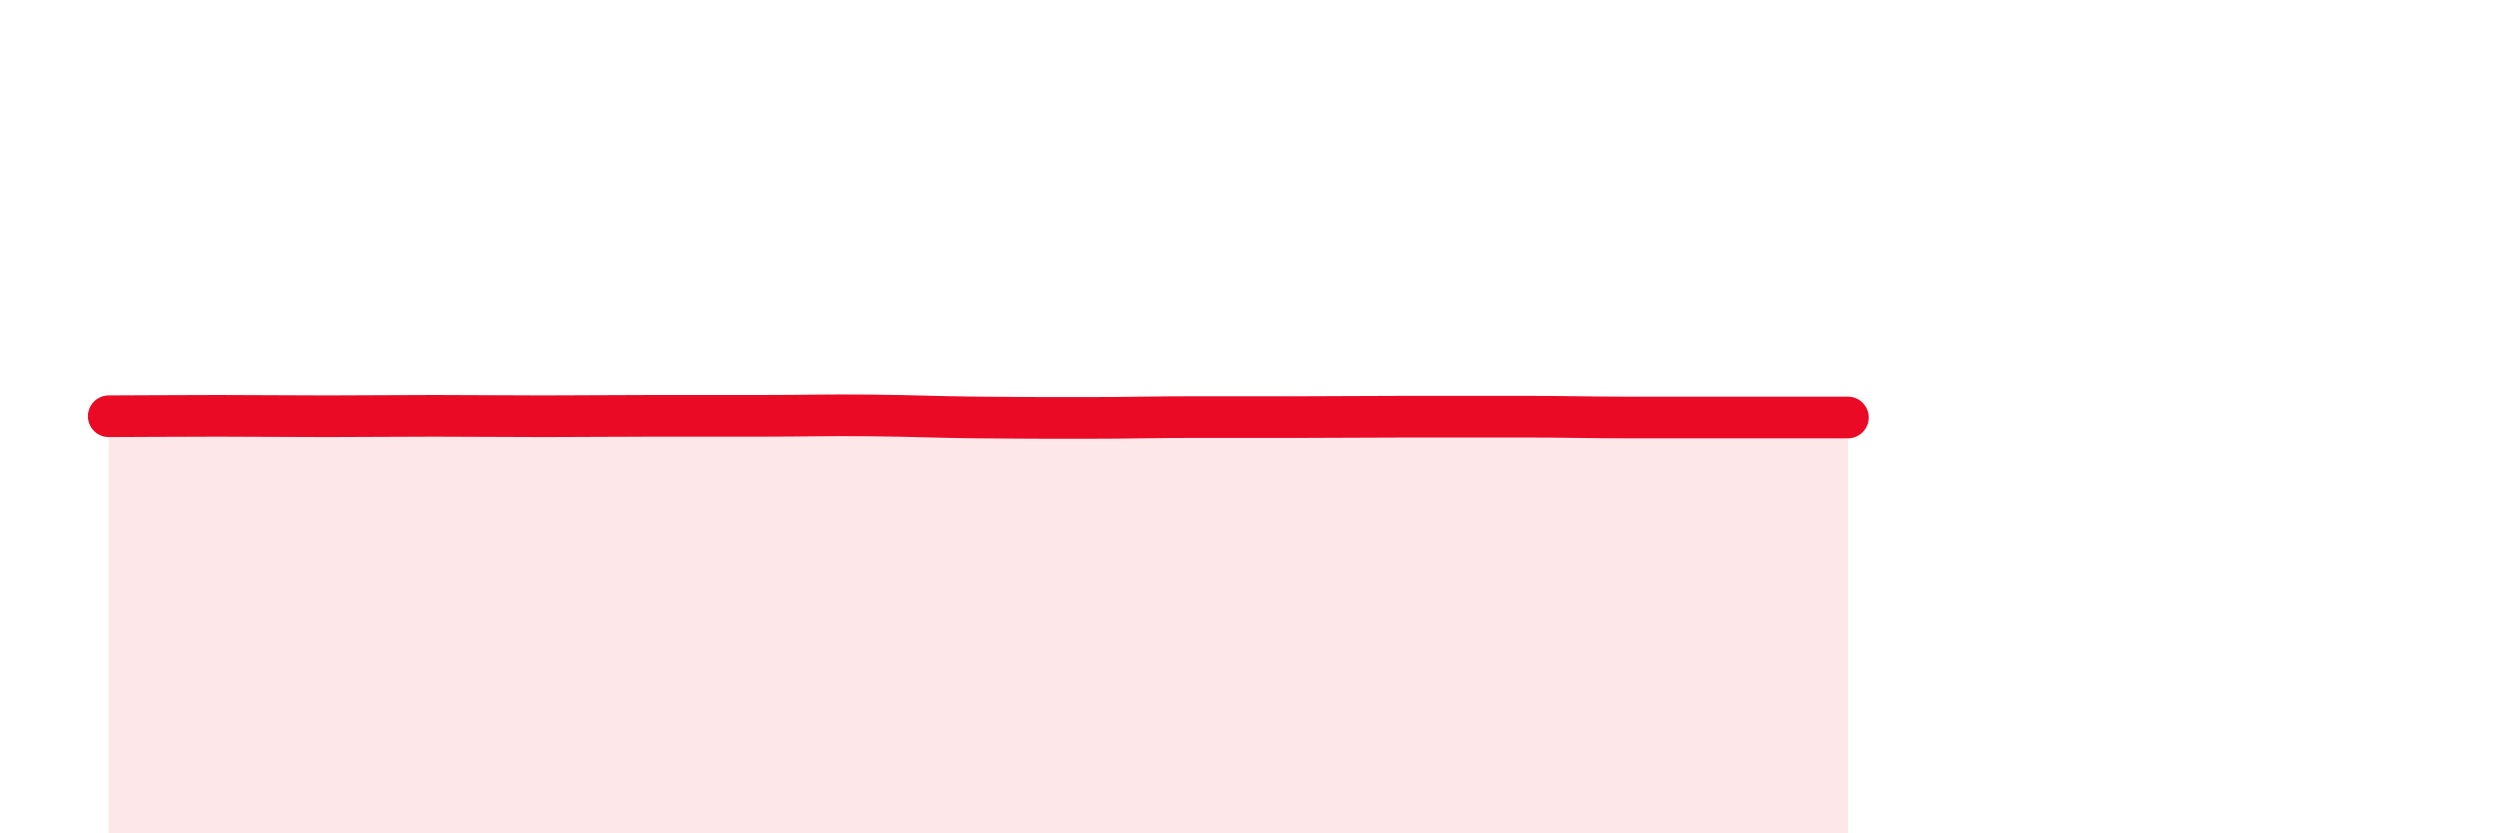
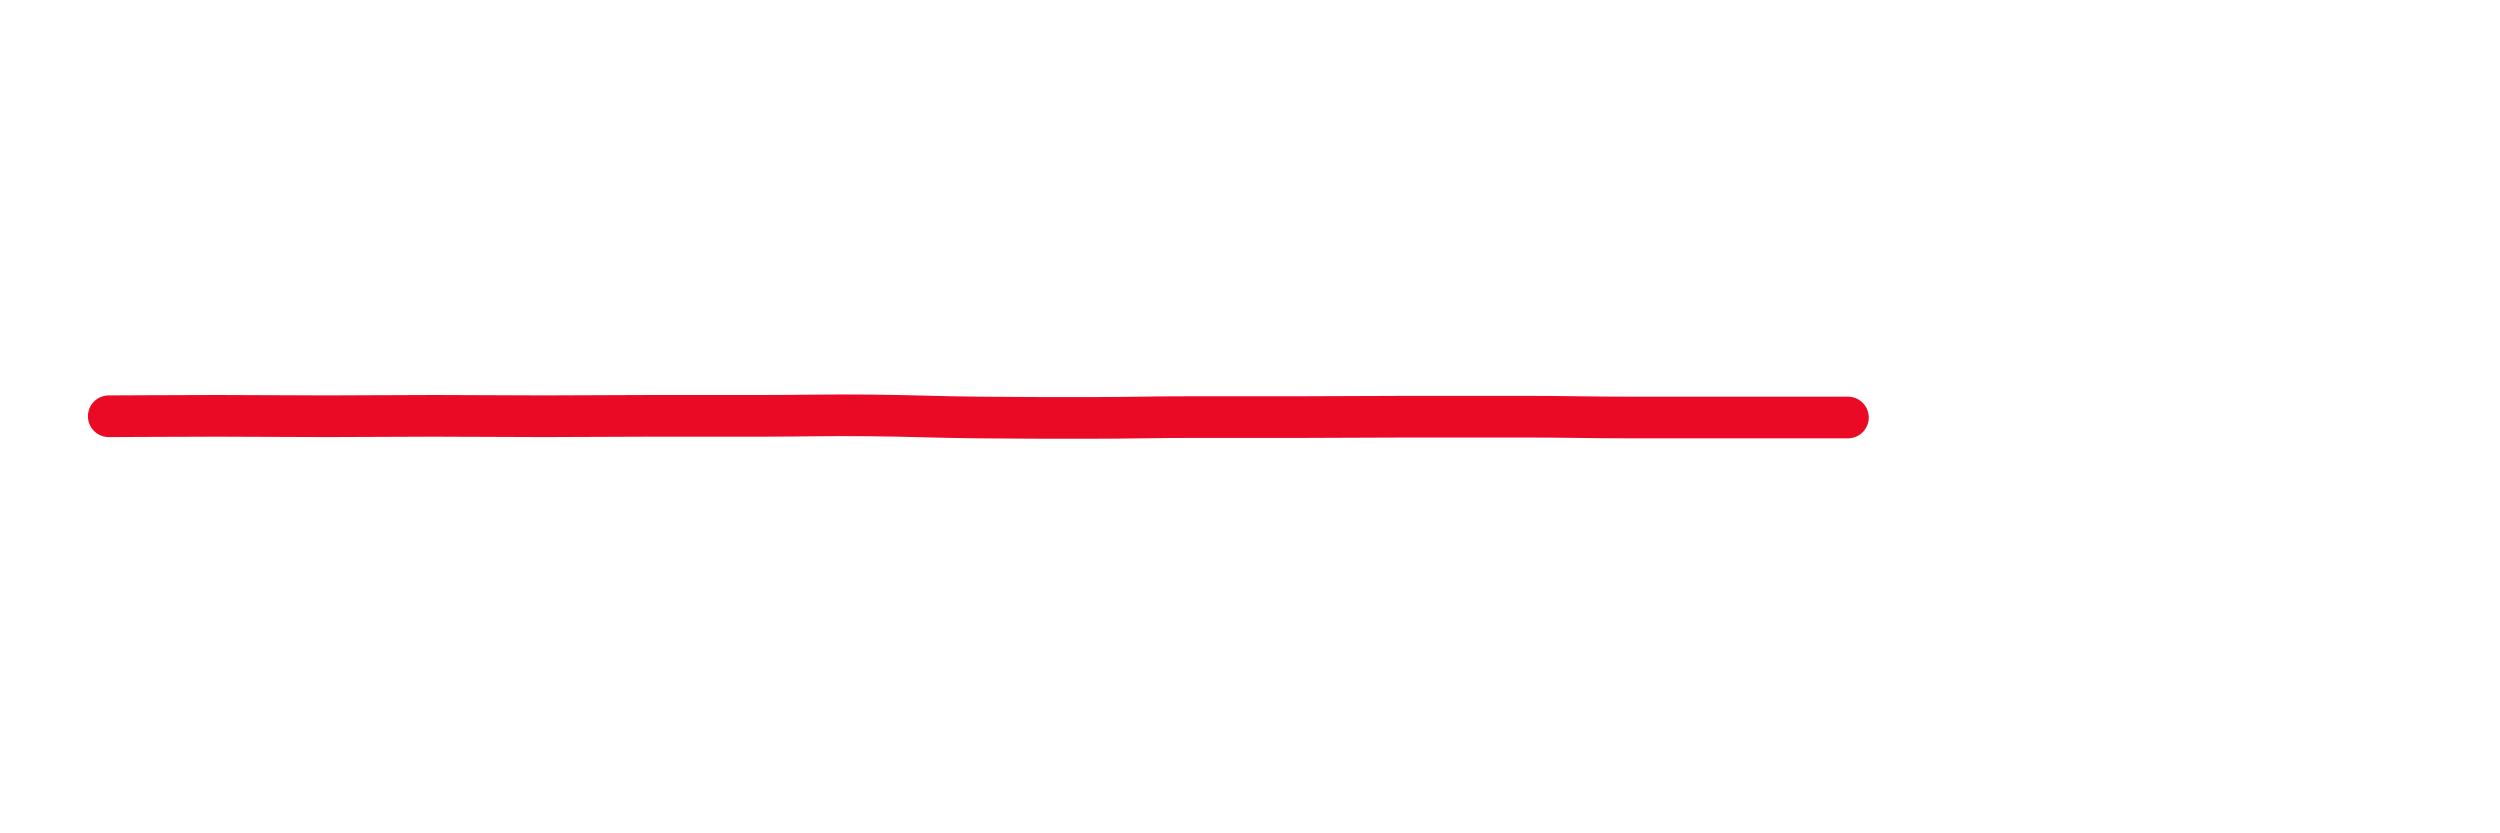
<svg xmlns="http://www.w3.org/2000/svg" width="60" height="20" viewBox="0 0 60 20">
-   <path d="M 2.61,9.99 C 3.13,9.99 4.18,9.98 5.22,9.98 C 6.26,9.98 6.79,9.99 7.83,9.99 C 8.87,9.99 9.39,9.98 10.43,9.98 C 11.47,9.98 12,9.99 13.04,9.99 C 14.08,9.99 14.61,9.98 15.65,9.98 C 16.69,9.98 17.22,9.98 18.26,9.98 C 19.3,9.98 19.83,9.96 20.87,9.97 C 21.91,9.98 22.44,10.01 23.48,10.02 C 24.52,10.03 25.05,10.03 26.09,10.03 C 27.13,10.03 27.66,10.01 28.7,10.01 C 29.74,10.01 30.26,10.01 31.3,10.01 C 32.34,10.01 32.87,10 33.91,10 C 34.95,10 35.48,10 36.52,10 C 37.56,10 38.09,10.02 39.13,10.02 C 40.17,10.02 40.7,10.02 41.74,10.02 C 42.78,10.02 43.83,10.02 44.35,10.02L44.35 20L2.61 20Z" fill="#EB0A25" opacity="0.1" stroke-linecap="round" stroke-linejoin="round" />
  <path d="M 2.61,9.99 C 3.13,9.99 4.18,9.98 5.22,9.98 C 6.26,9.98 6.79,9.99 7.83,9.99 C 8.87,9.99 9.39,9.98 10.43,9.98 C 11.47,9.98 12,9.99 13.04,9.99 C 14.08,9.99 14.61,9.98 15.65,9.98 C 16.69,9.98 17.22,9.98 18.26,9.98 C 19.3,9.98 19.83,9.96 20.87,9.97 C 21.91,9.98 22.44,10.01 23.48,10.02 C 24.52,10.03 25.05,10.03 26.09,10.03 C 27.13,10.03 27.66,10.01 28.7,10.01 C 29.74,10.01 30.26,10.01 31.3,10.01 C 32.34,10.01 32.87,10 33.91,10 C 34.95,10 35.48,10 36.52,10 C 37.56,10 38.09,10.02 39.13,10.02 C 40.17,10.02 40.7,10.02 41.74,10.02 C 42.78,10.02 43.83,10.02 44.35,10.02" stroke="#EB0A25" stroke-width="1" fill="none" stroke-linecap="round" stroke-linejoin="round" />
</svg>